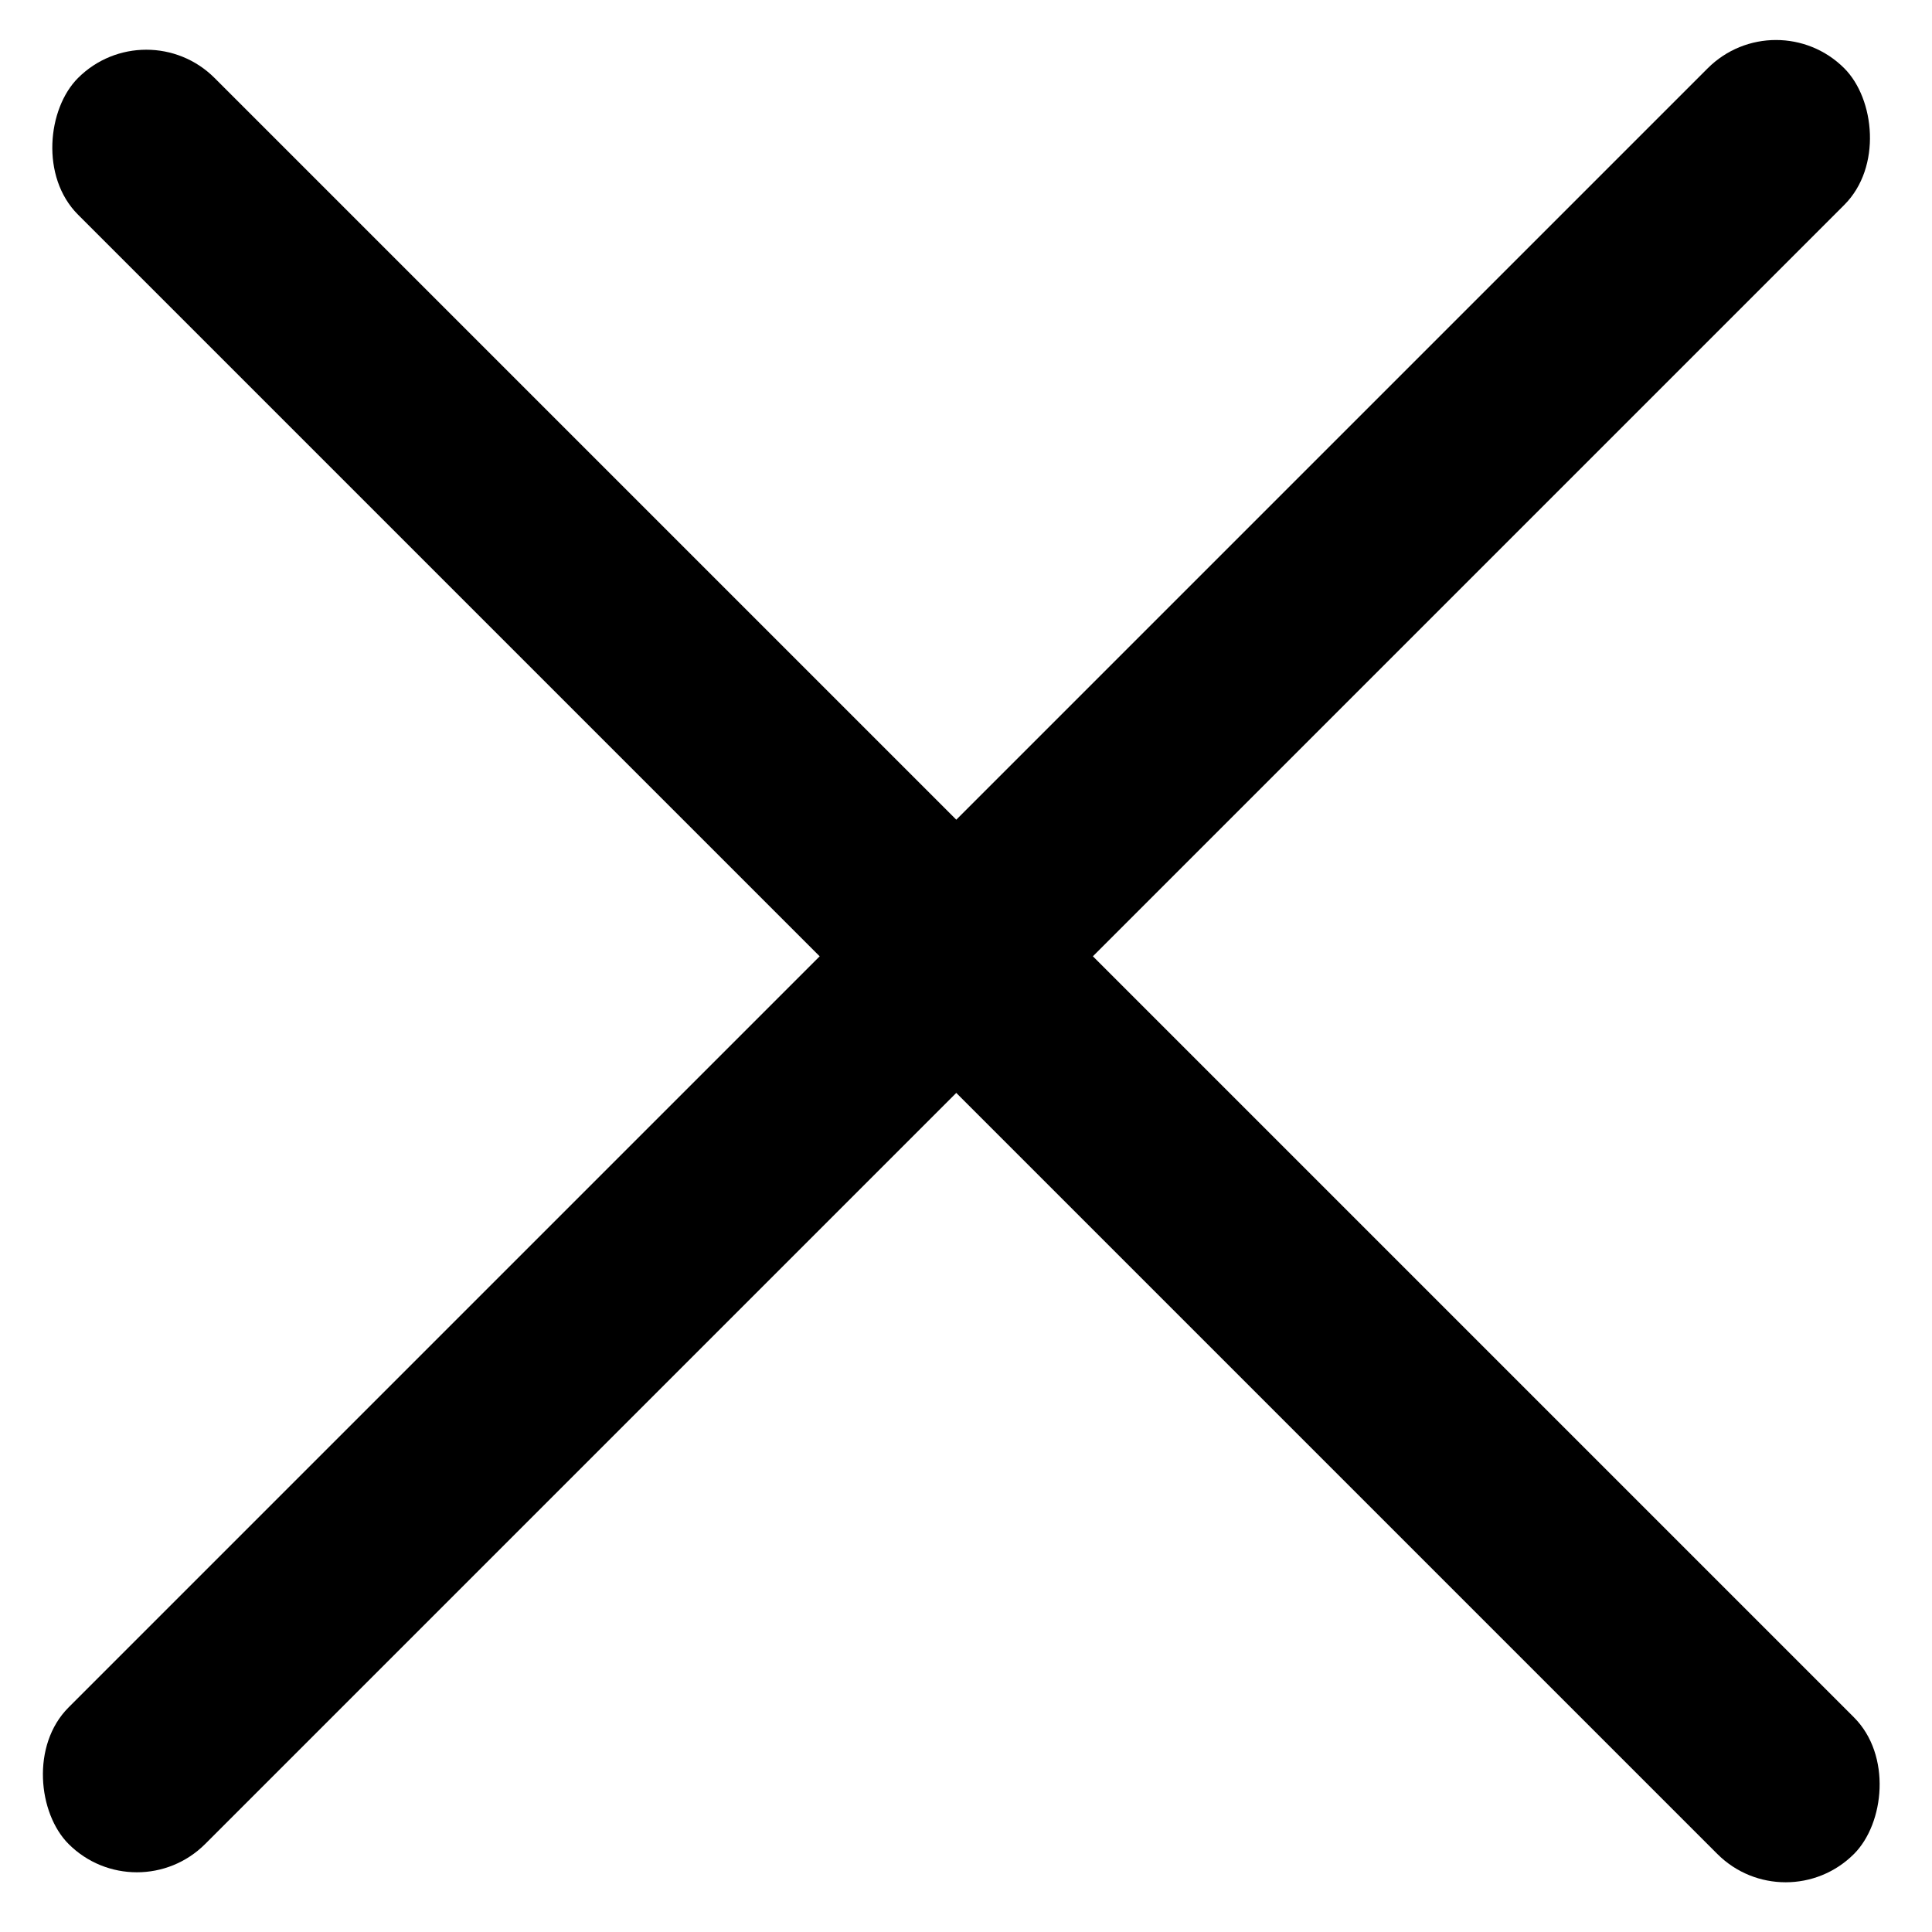
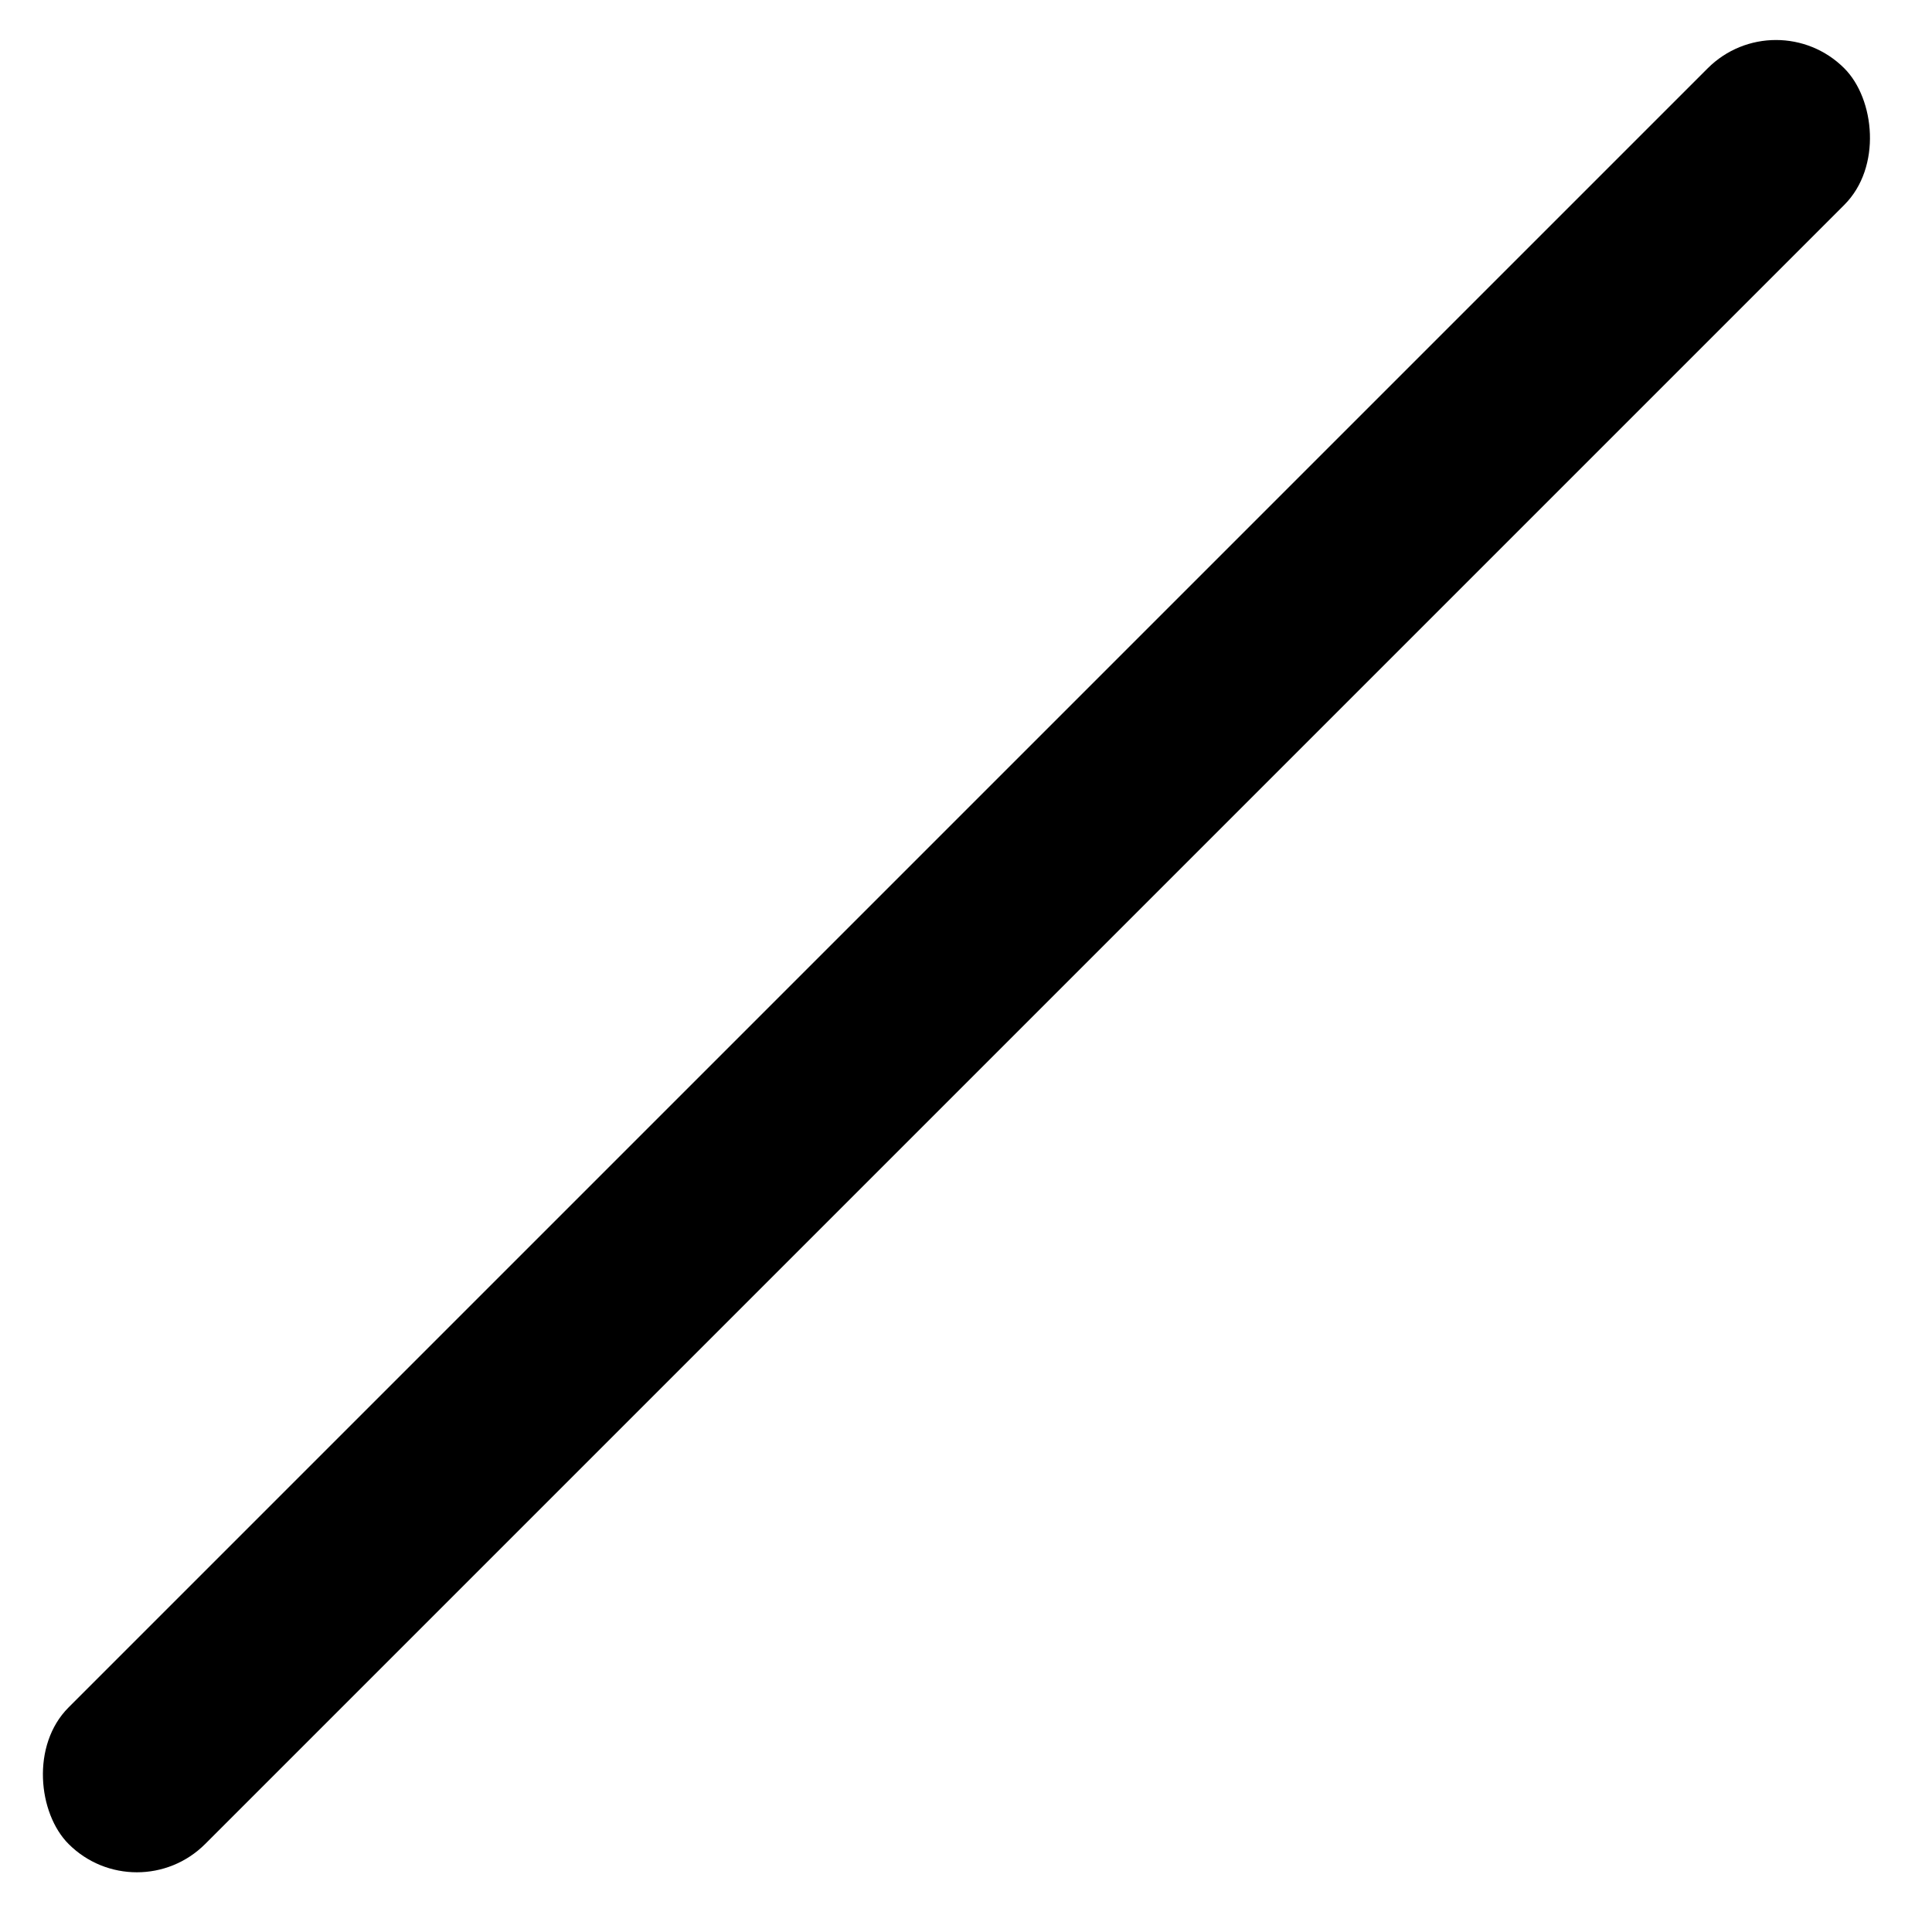
<svg xmlns="http://www.w3.org/2000/svg" width="40" height="40" viewBox="0 0 40 40" fill="none">
-   <rect x="3.029" y="0.201" width="52" height="4" rx="2" transform="rotate(45 3.029 0.201)" fill="black" />
  <rect width="52" height="4" rx="2" transform="matrix(-0.707 0.707 0.707 0.707 36.77 0)" fill="black" />
</svg>